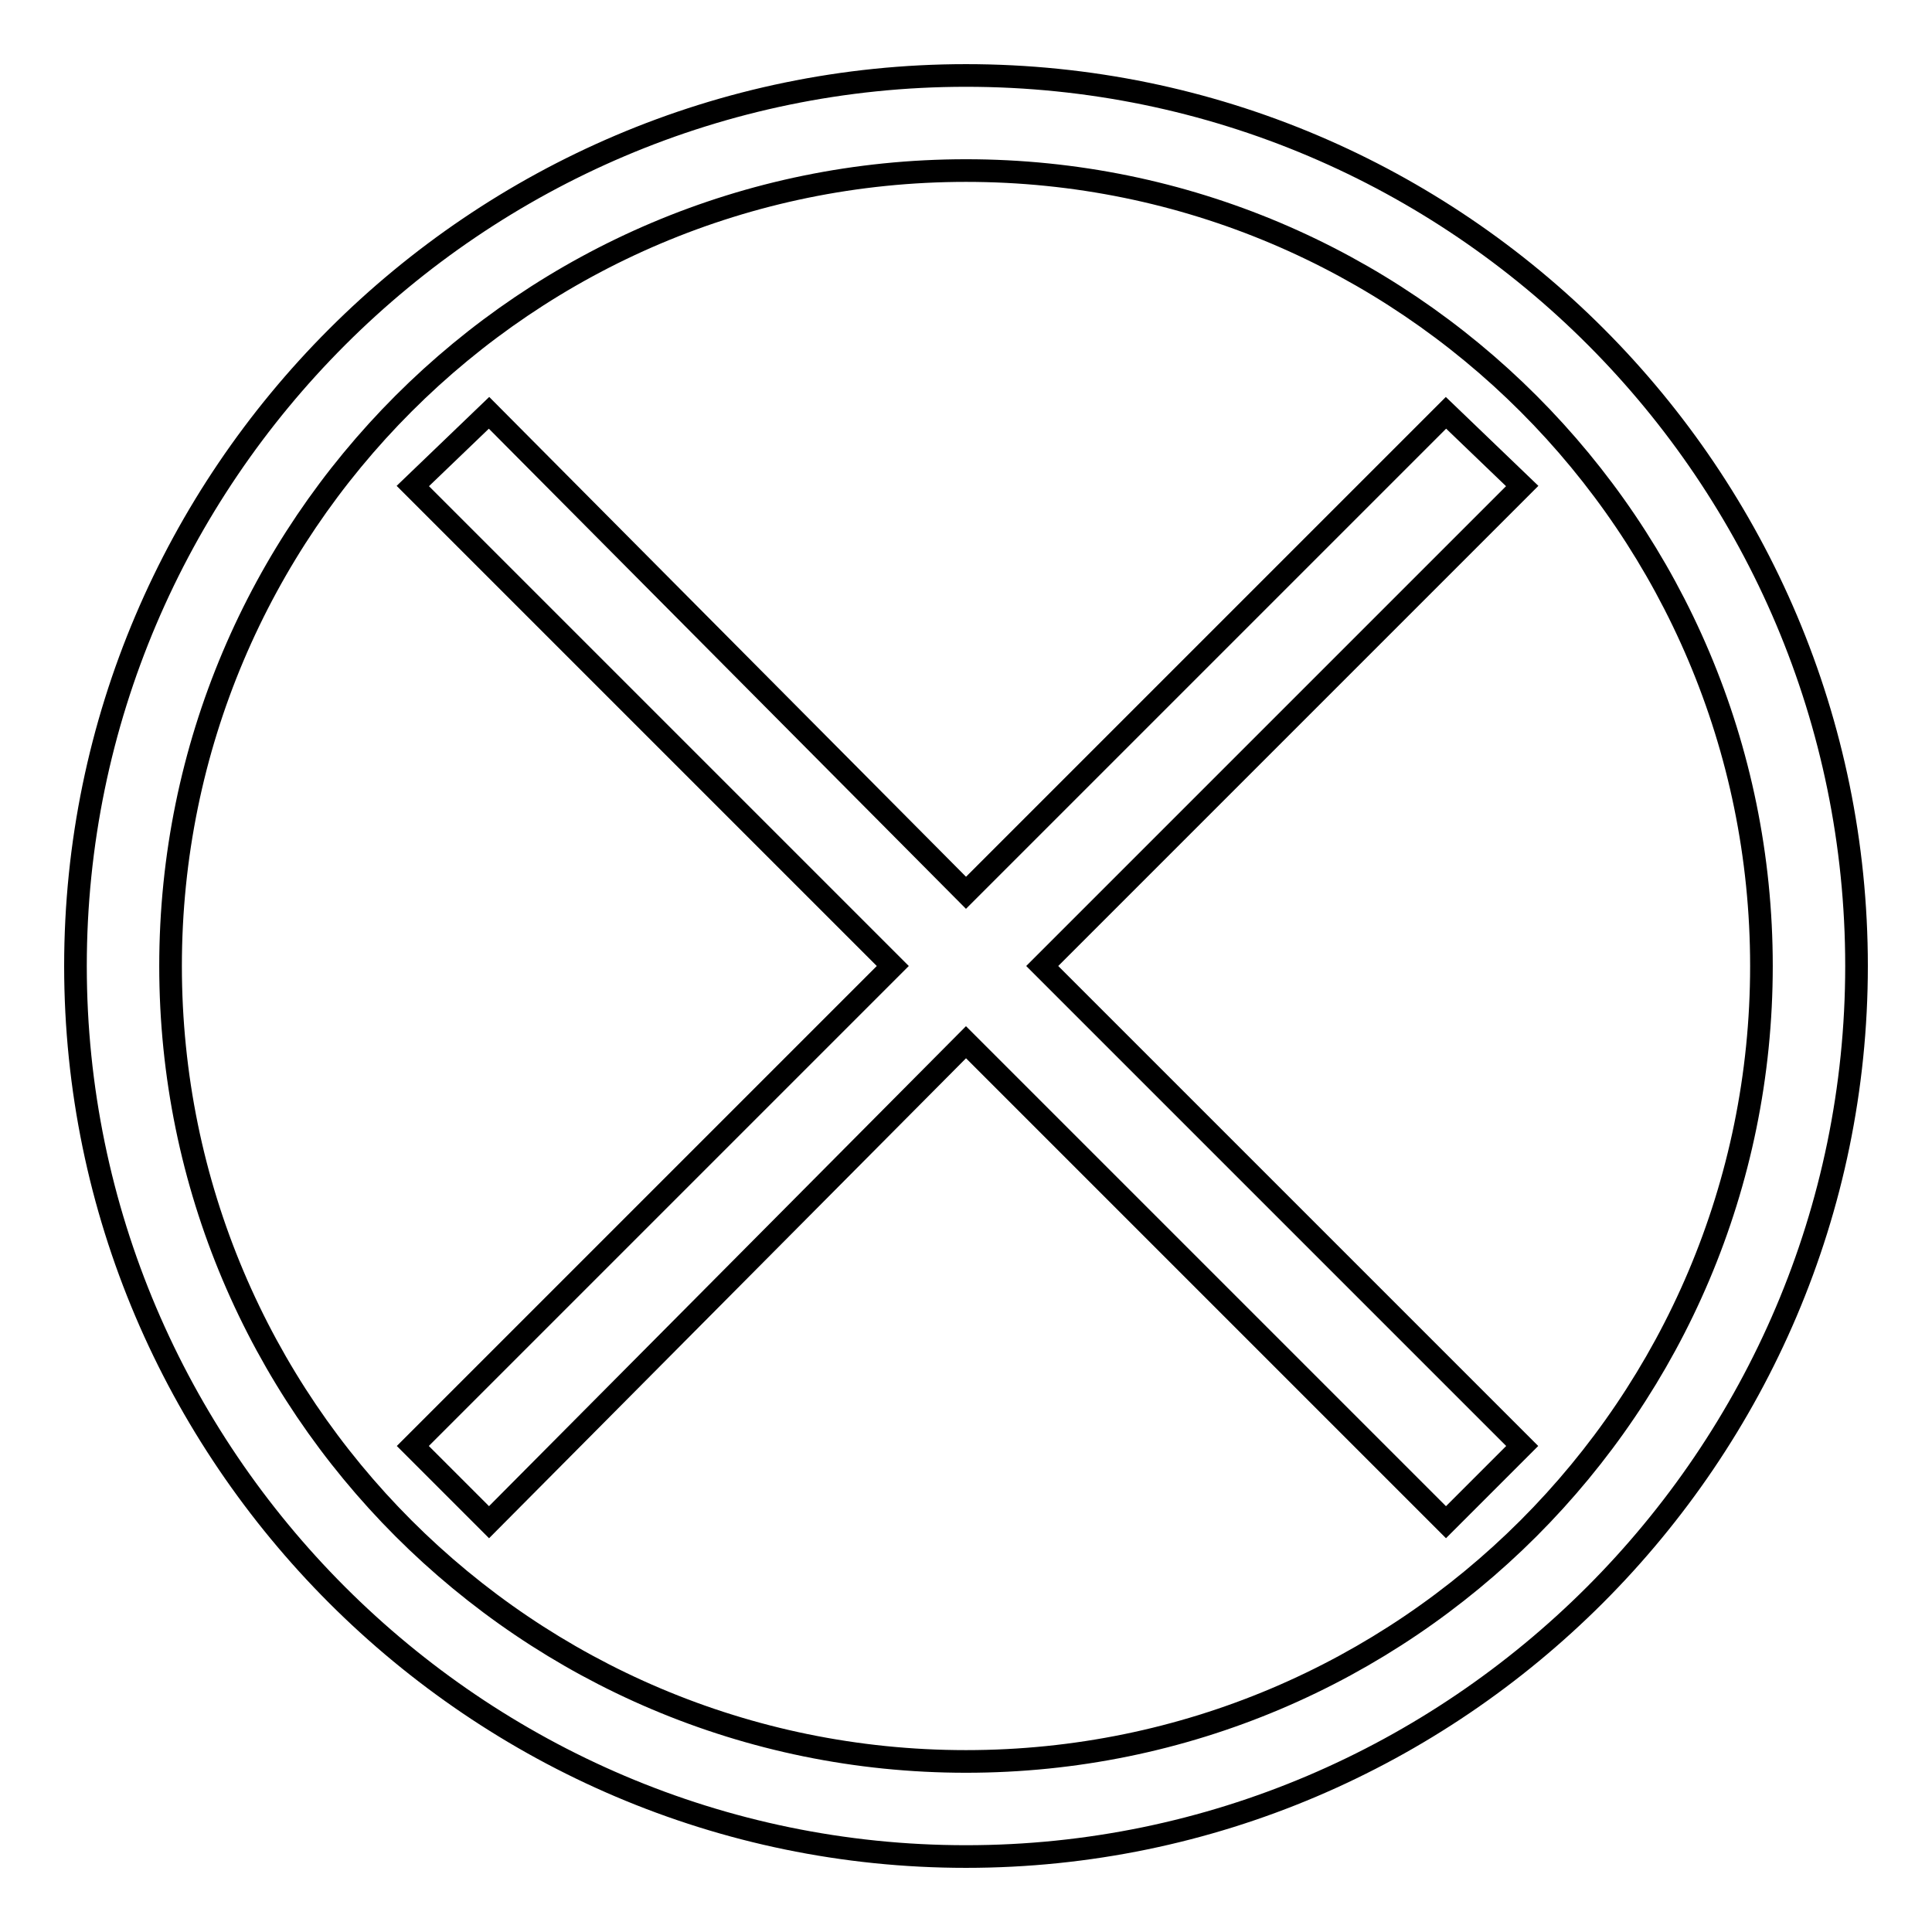
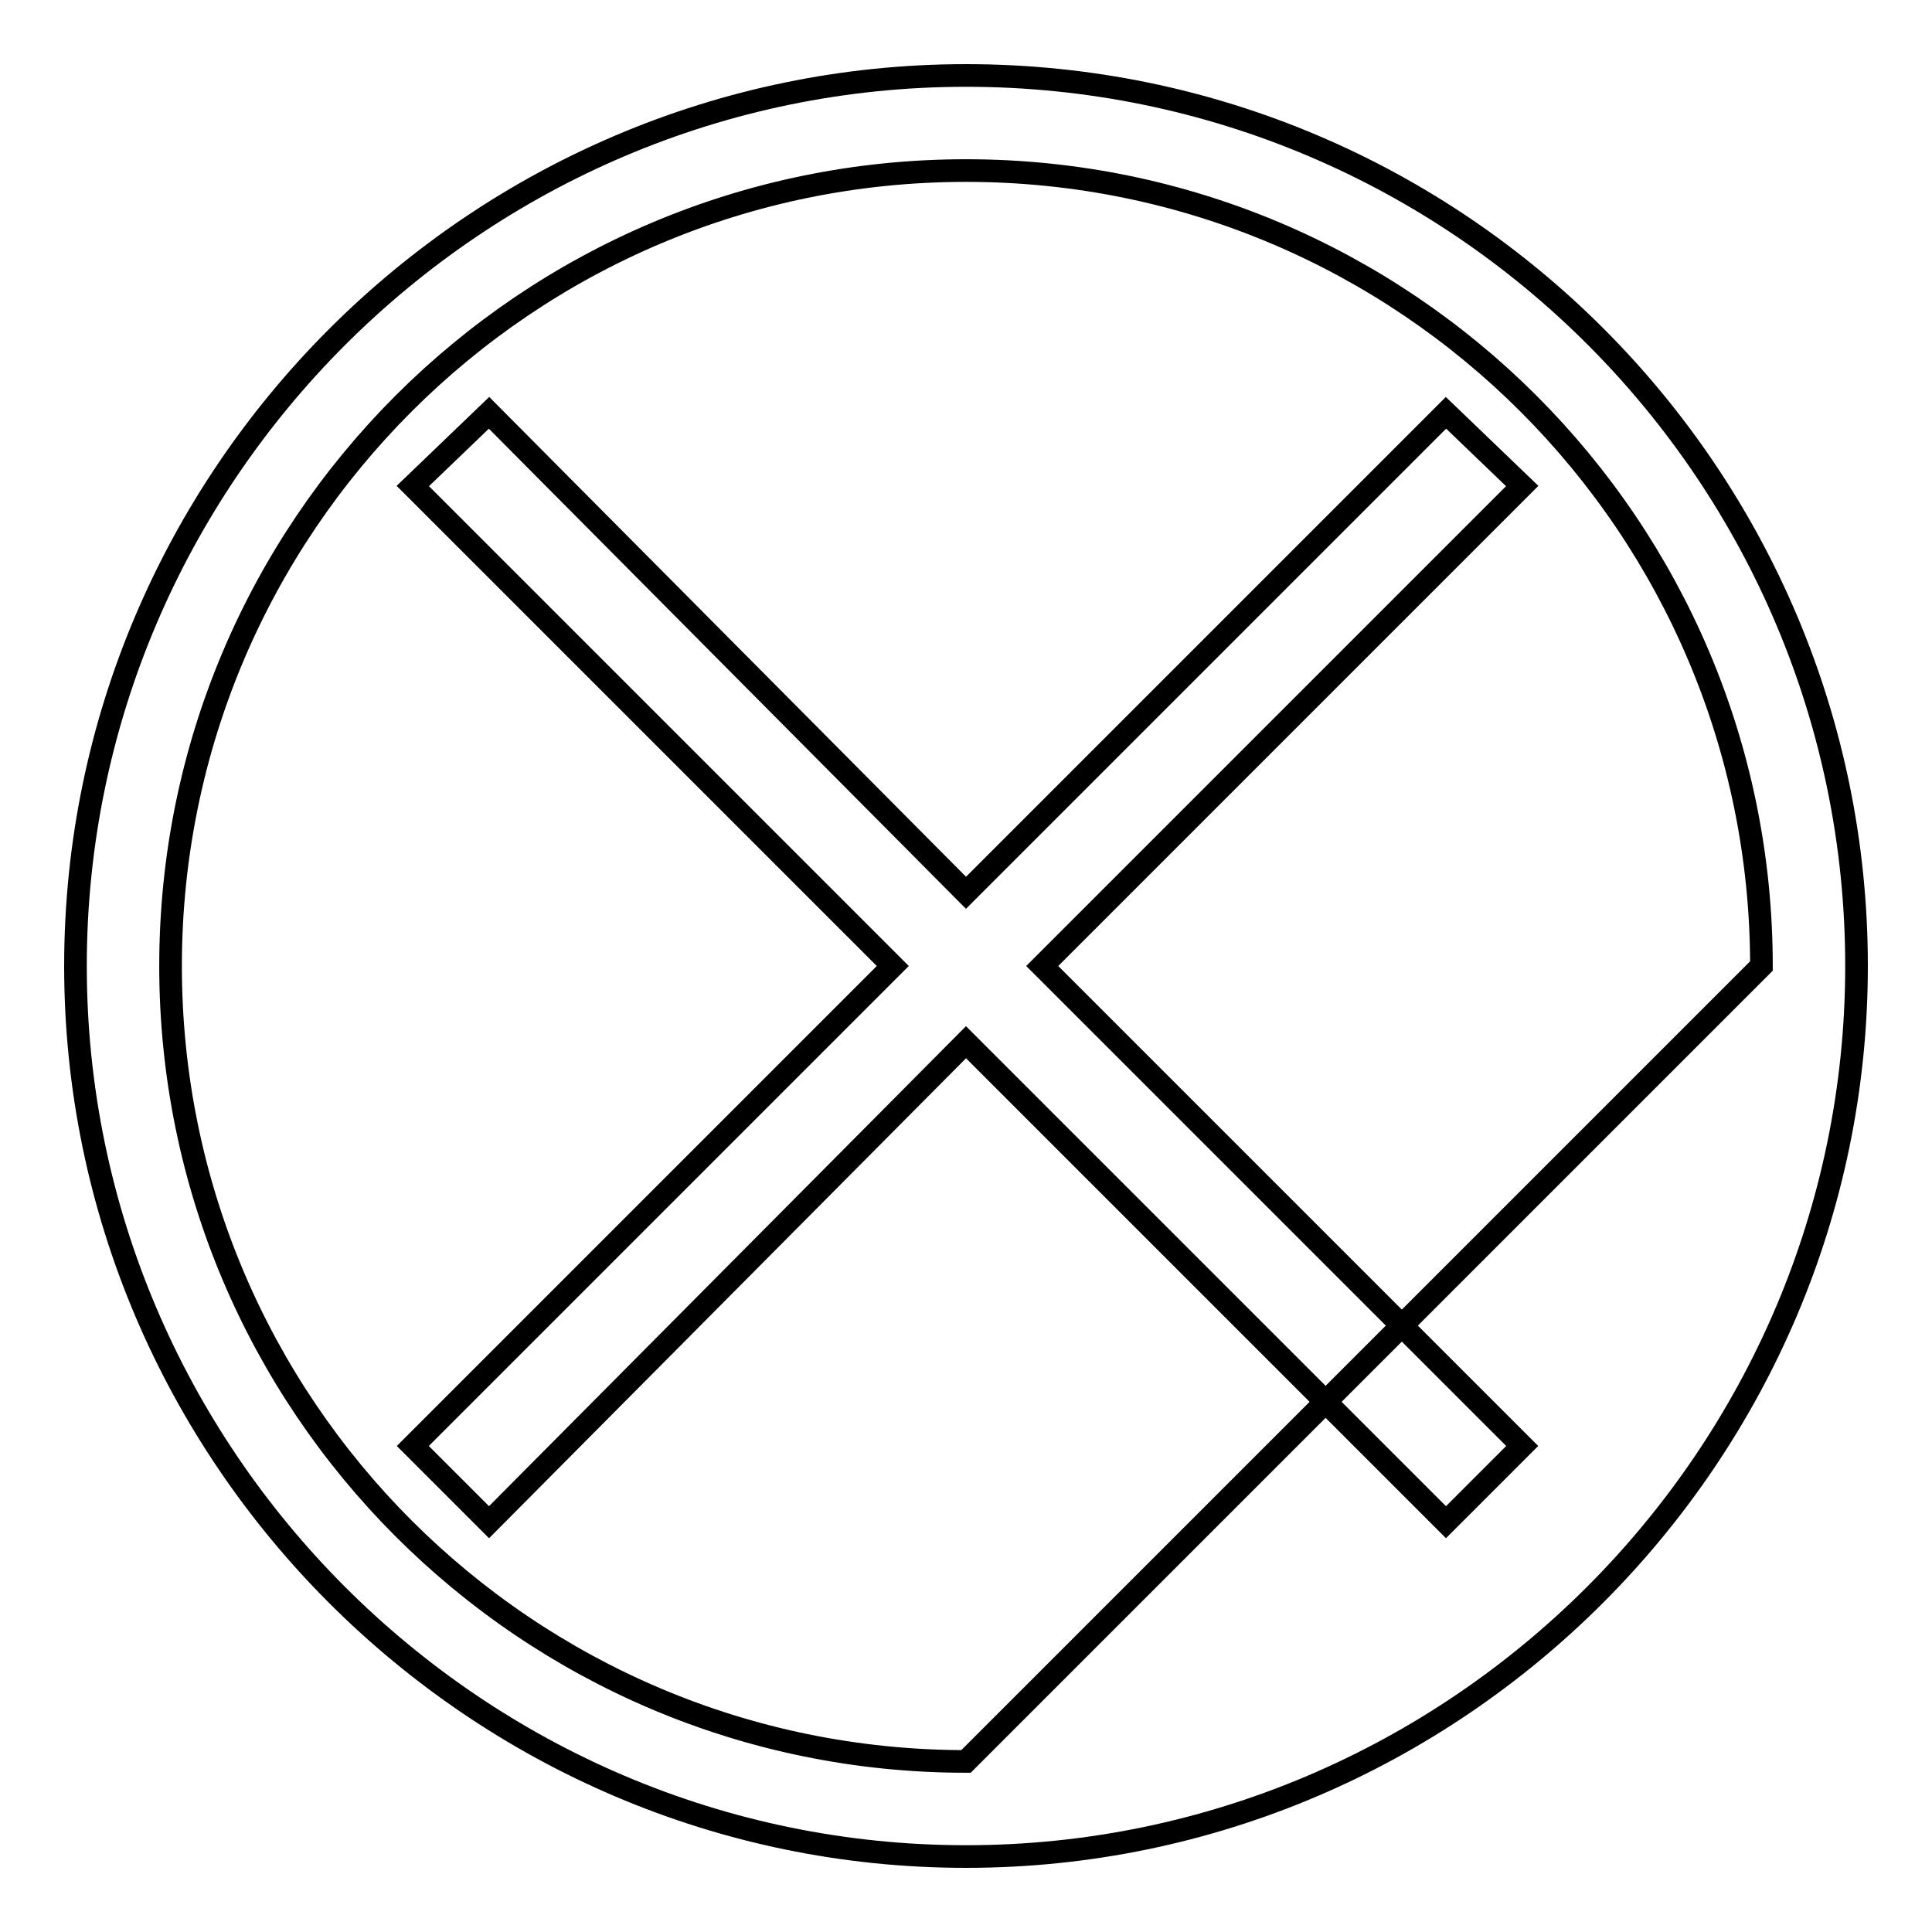
<svg xmlns="http://www.w3.org/2000/svg" version="1.1" x="0px" y="0px" viewBox="0 0 256 256" enable-background="new 0 0 256 256" xml:space="preserve">
  <g>
-     <path stroke-width="3" fill-opacity="0" stroke="#000000" d="M191.6,54.7L128,118.3L64.8,54.7l-10.1,9.7l63.6,63.6l-63.6,63.6l10.1,10.1l63.2-63.6l63.6,63.6l10.1-10.1 L138.1,128l63.6-63.6L191.6,54.7z M128,10C63.1,10,10,63.1,10,128s53.1,118,118,118c64.9,0,118-53.1,118-118S193.3,10,128,10z  M128,233.4c-58.2,0-105.4-47.2-105.4-105.4C22.6,69.8,69.8,22.6,128,22.6c58.2,0,105.4,47.2,105.4,105.4 C233.4,186.2,186.2,233.4,128,233.4z" />
+     <path stroke-width="3" fill-opacity="0" stroke="#000000" d="M191.6,54.7L128,118.3L64.8,54.7l-10.1,9.7l63.6,63.6l-63.6,63.6l10.1,10.1l63.2-63.6l63.6,63.6l10.1-10.1 L138.1,128l63.6-63.6L191.6,54.7z M128,10C63.1,10,10,63.1,10,128s53.1,118,118,118c64.9,0,118-53.1,118-118S193.3,10,128,10z  M128,233.4c-58.2,0-105.4-47.2-105.4-105.4C22.6,69.8,69.8,22.6,128,22.6c58.2,0,105.4,47.2,105.4,105.4 z" />
  </g>
</svg>